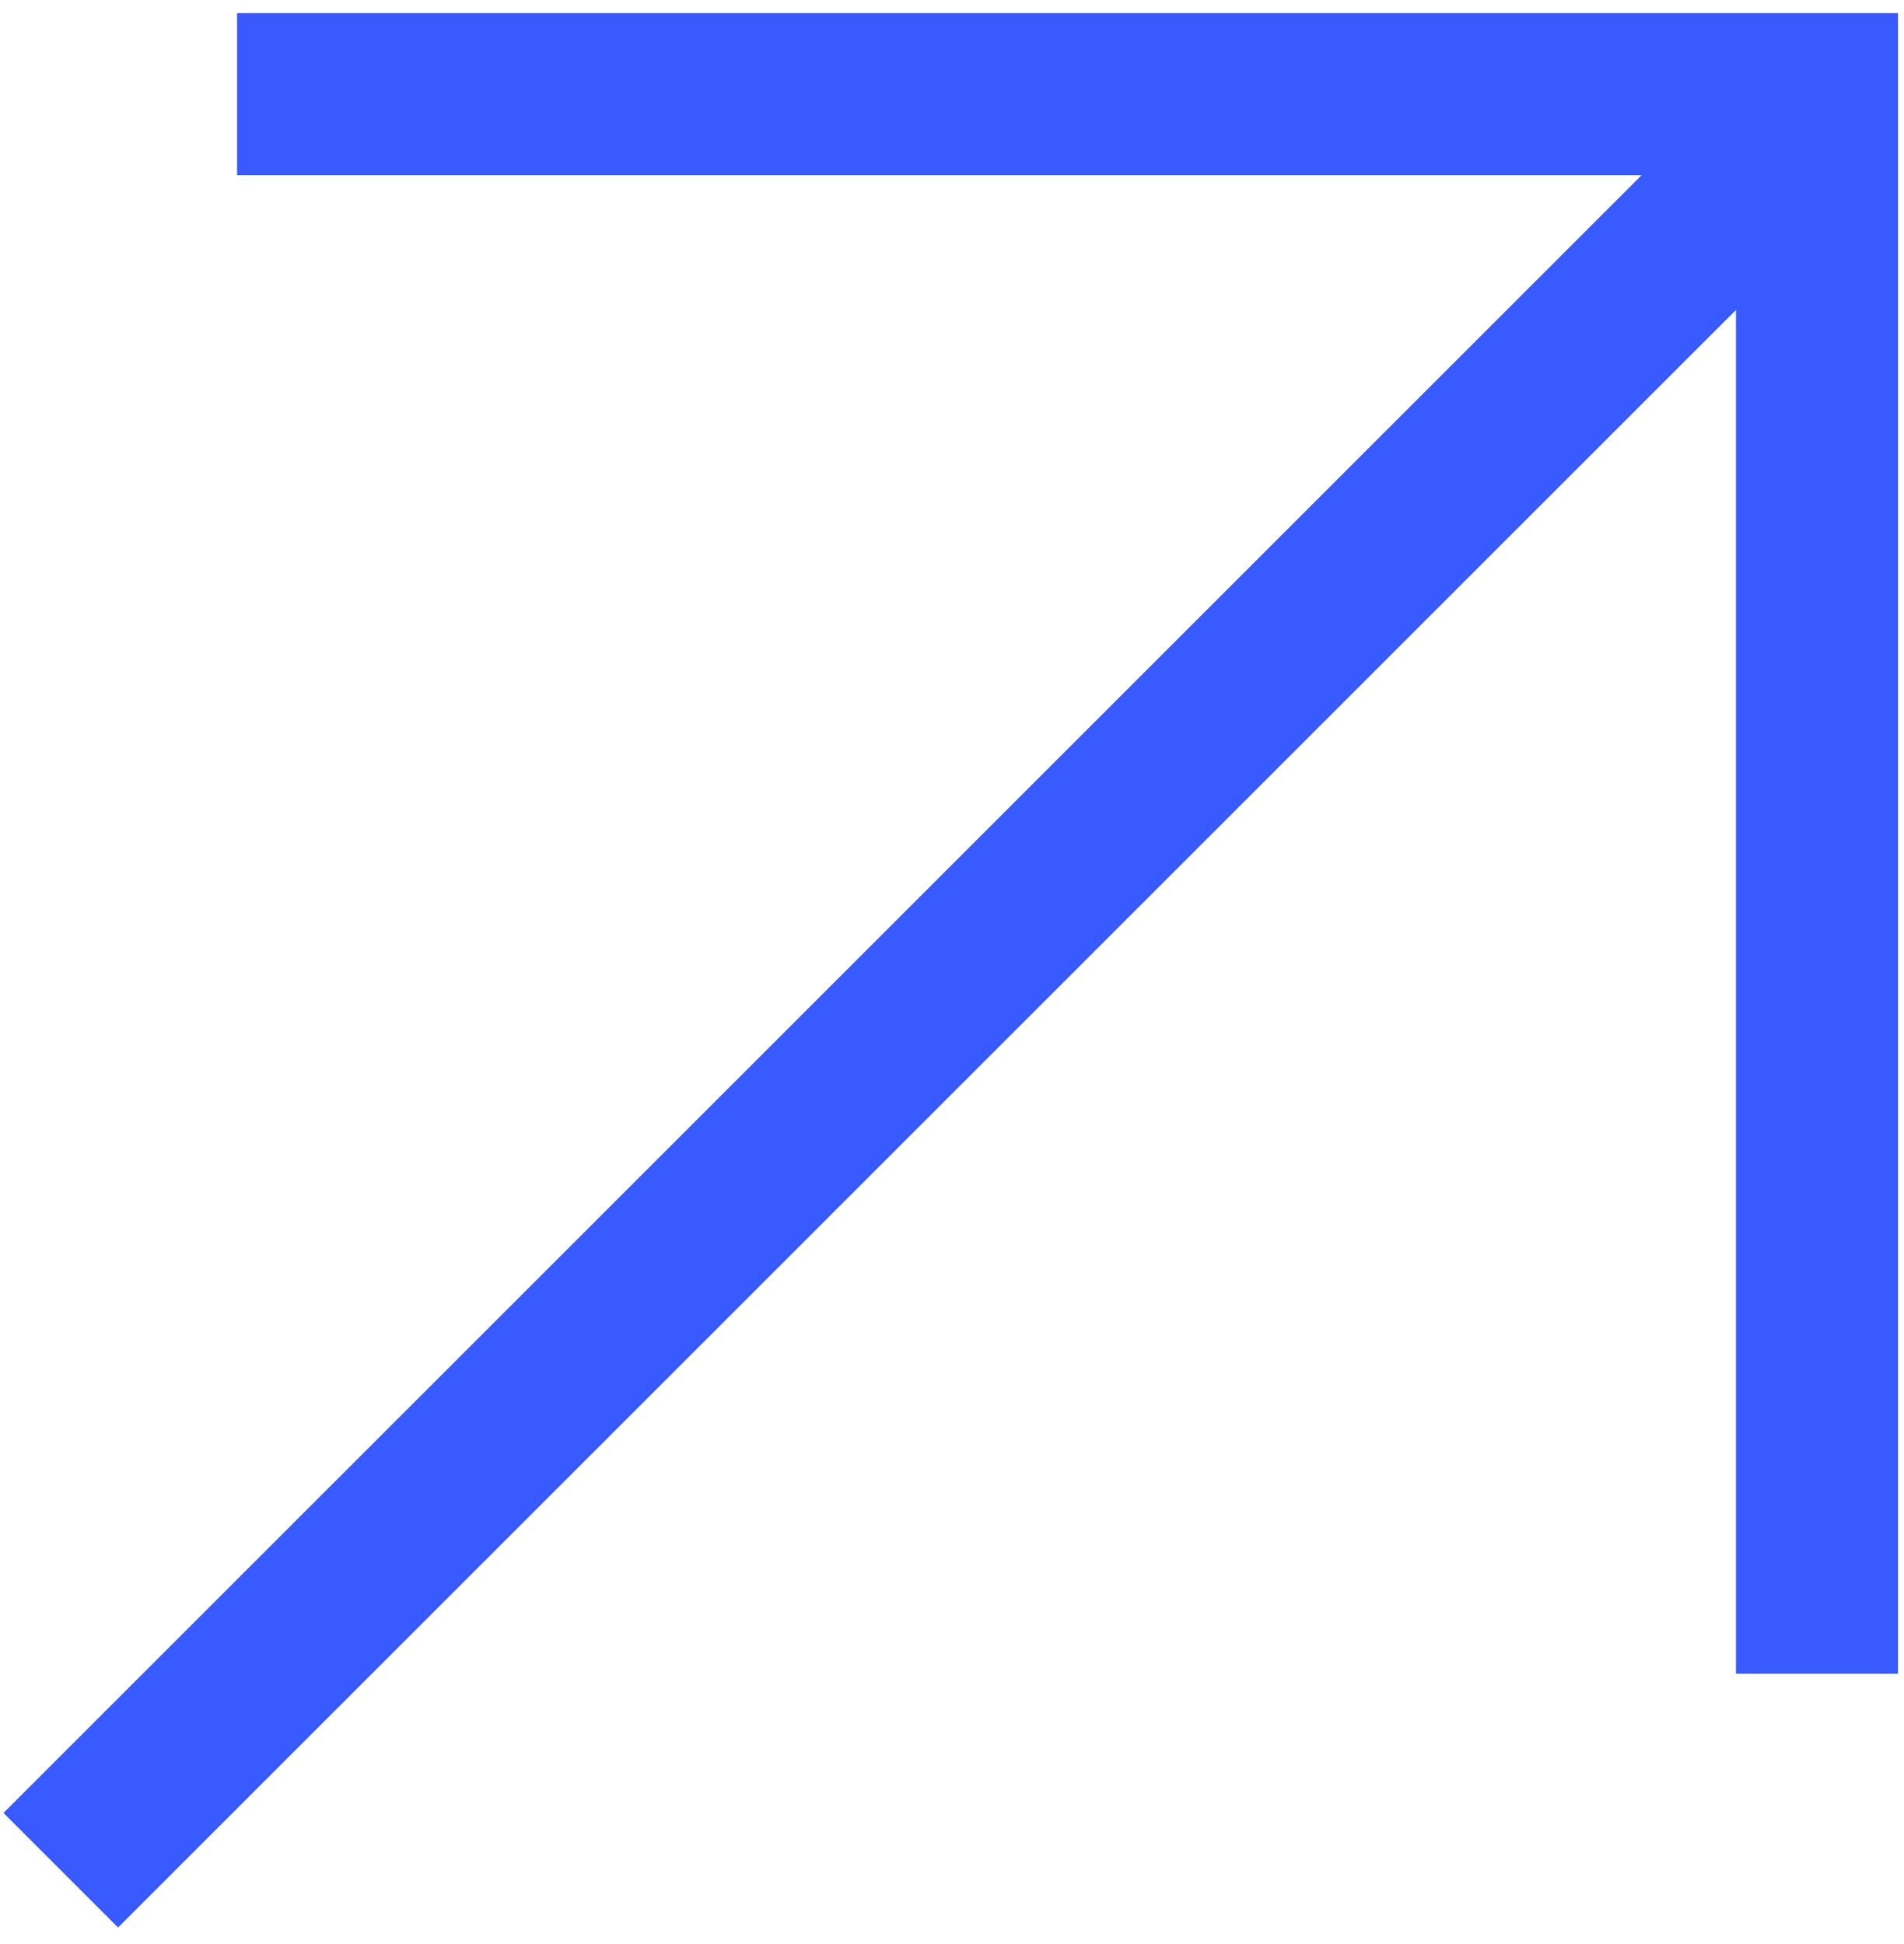
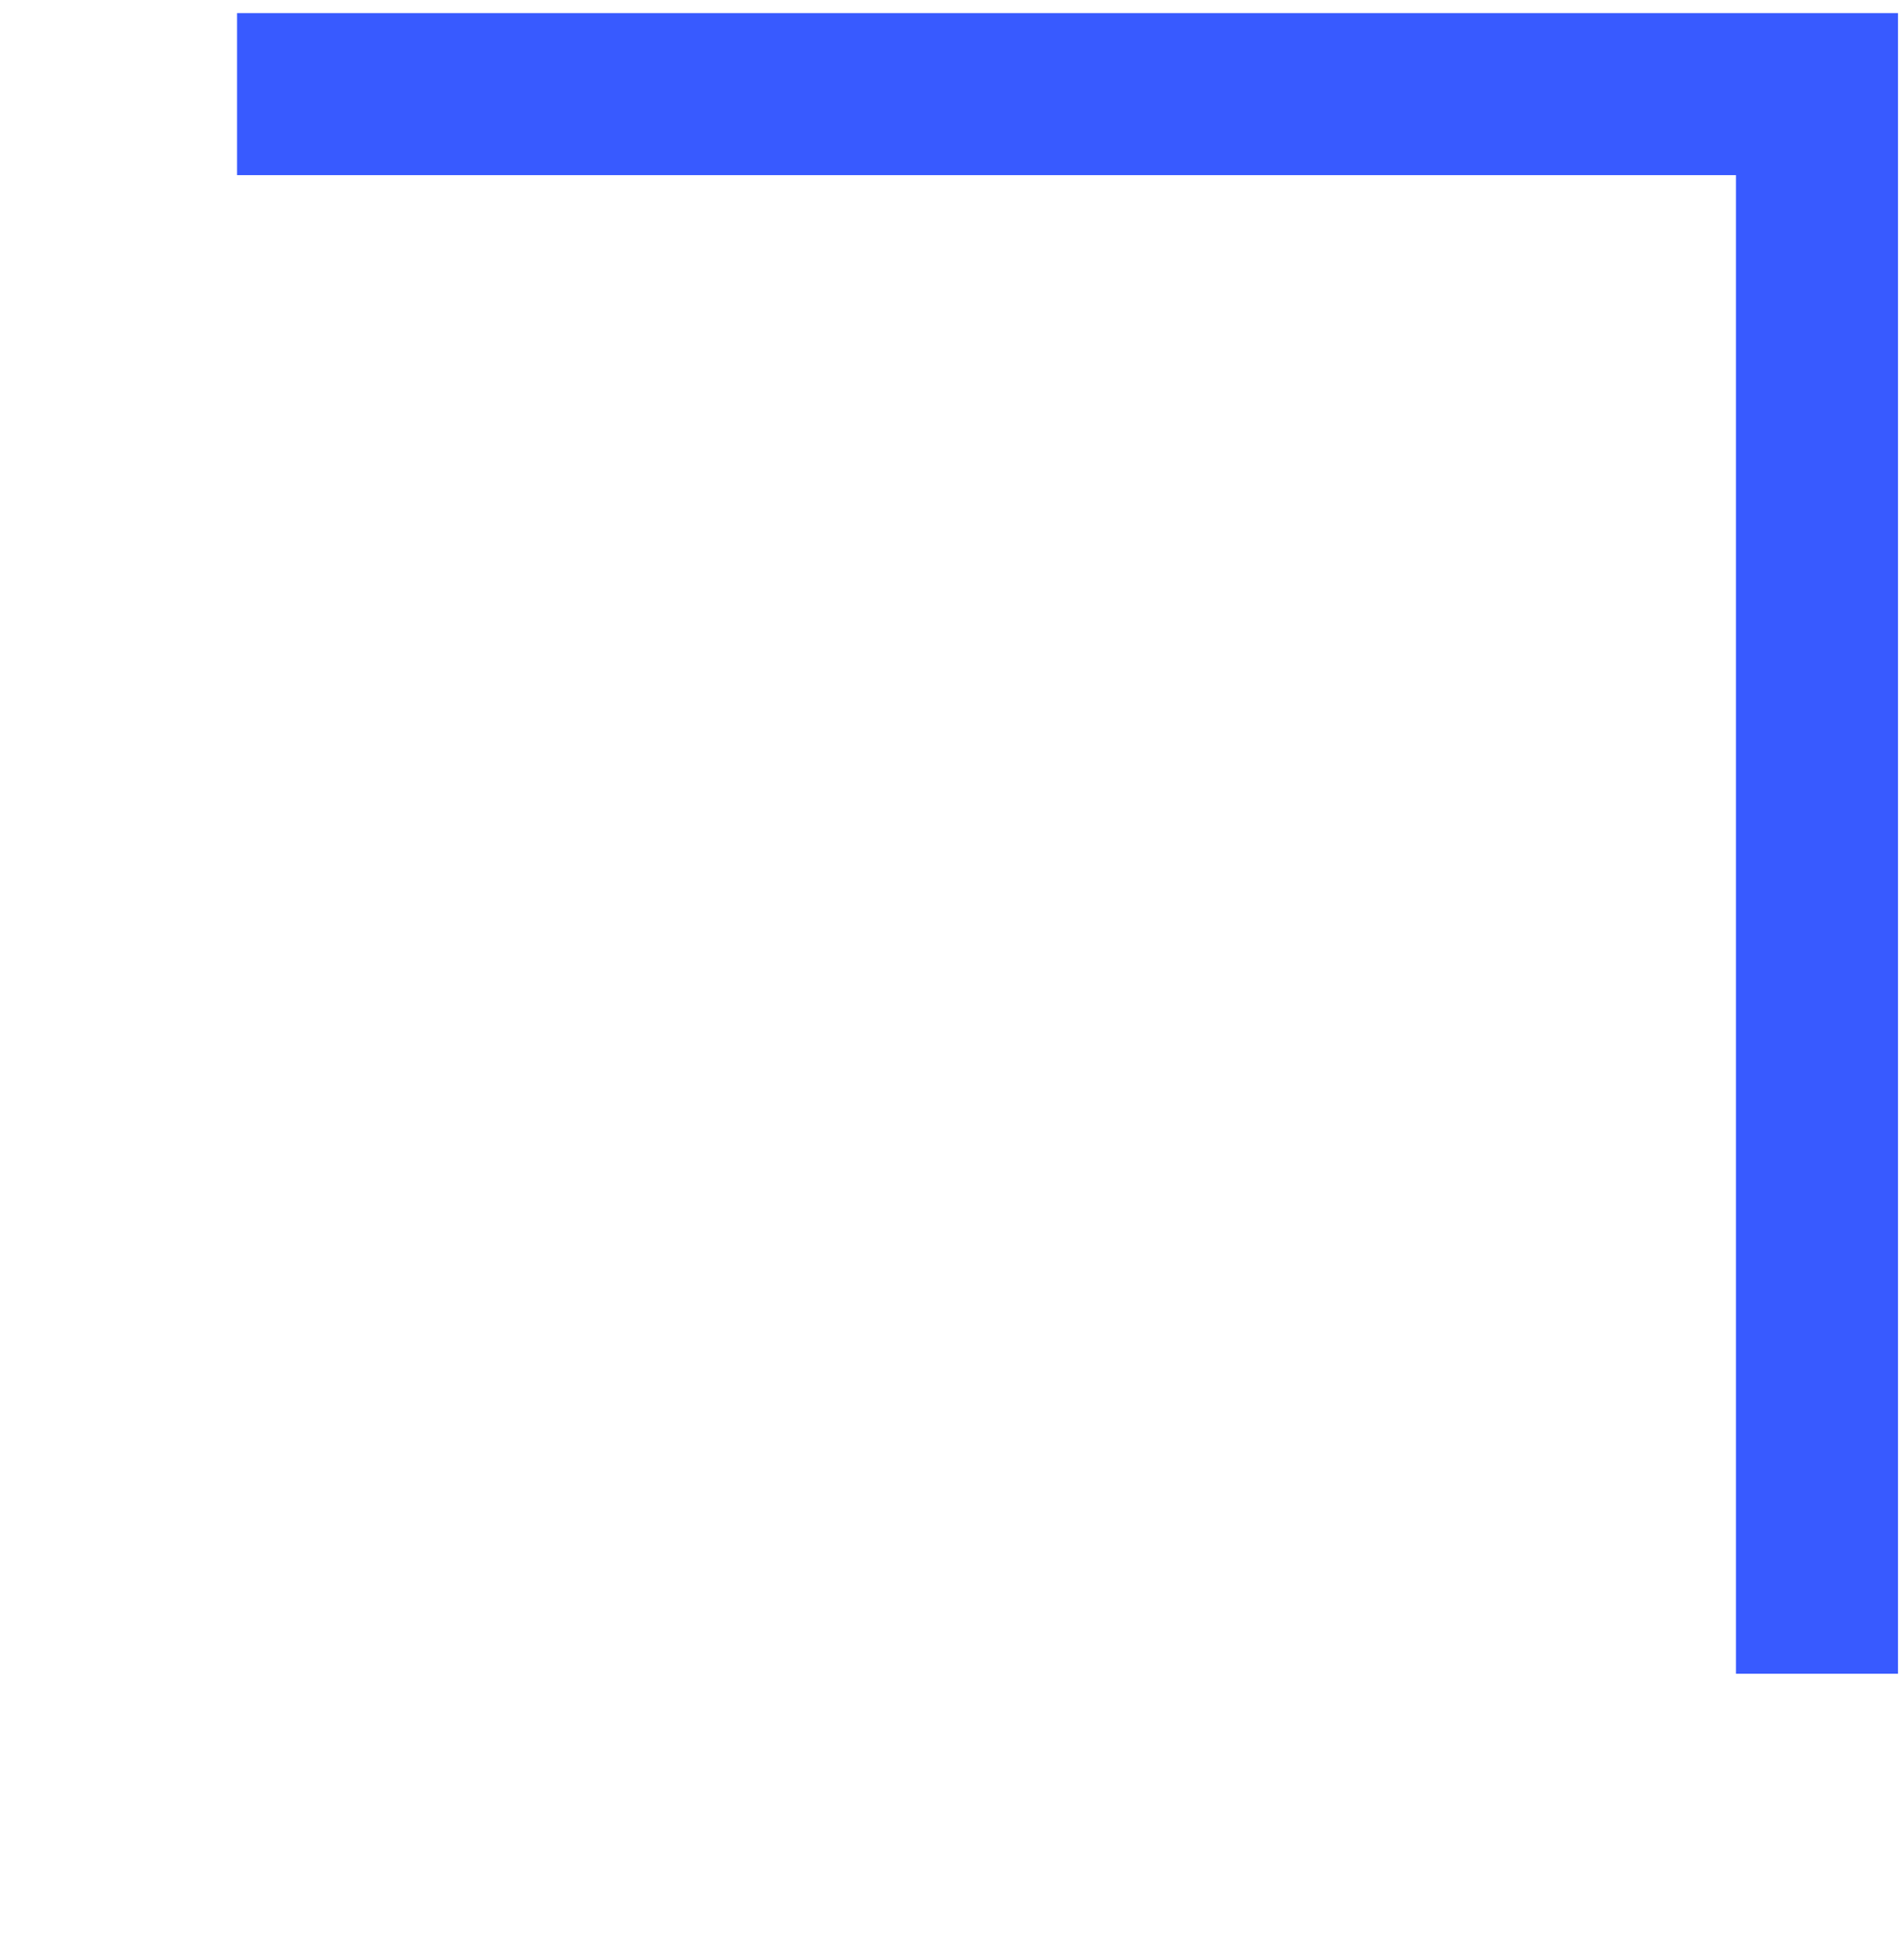
<svg xmlns="http://www.w3.org/2000/svg" width="47" height="48" viewBox="0 0 47 48" fill="none">
  <path d="M5.852 2.324L44.852 2.324V41.324" stroke="#385AFF" stroke-width="4" />
-   <path d="M44.352 3.324L1.5 46.175" stroke="#385AFF" stroke-width="4" />
</svg>